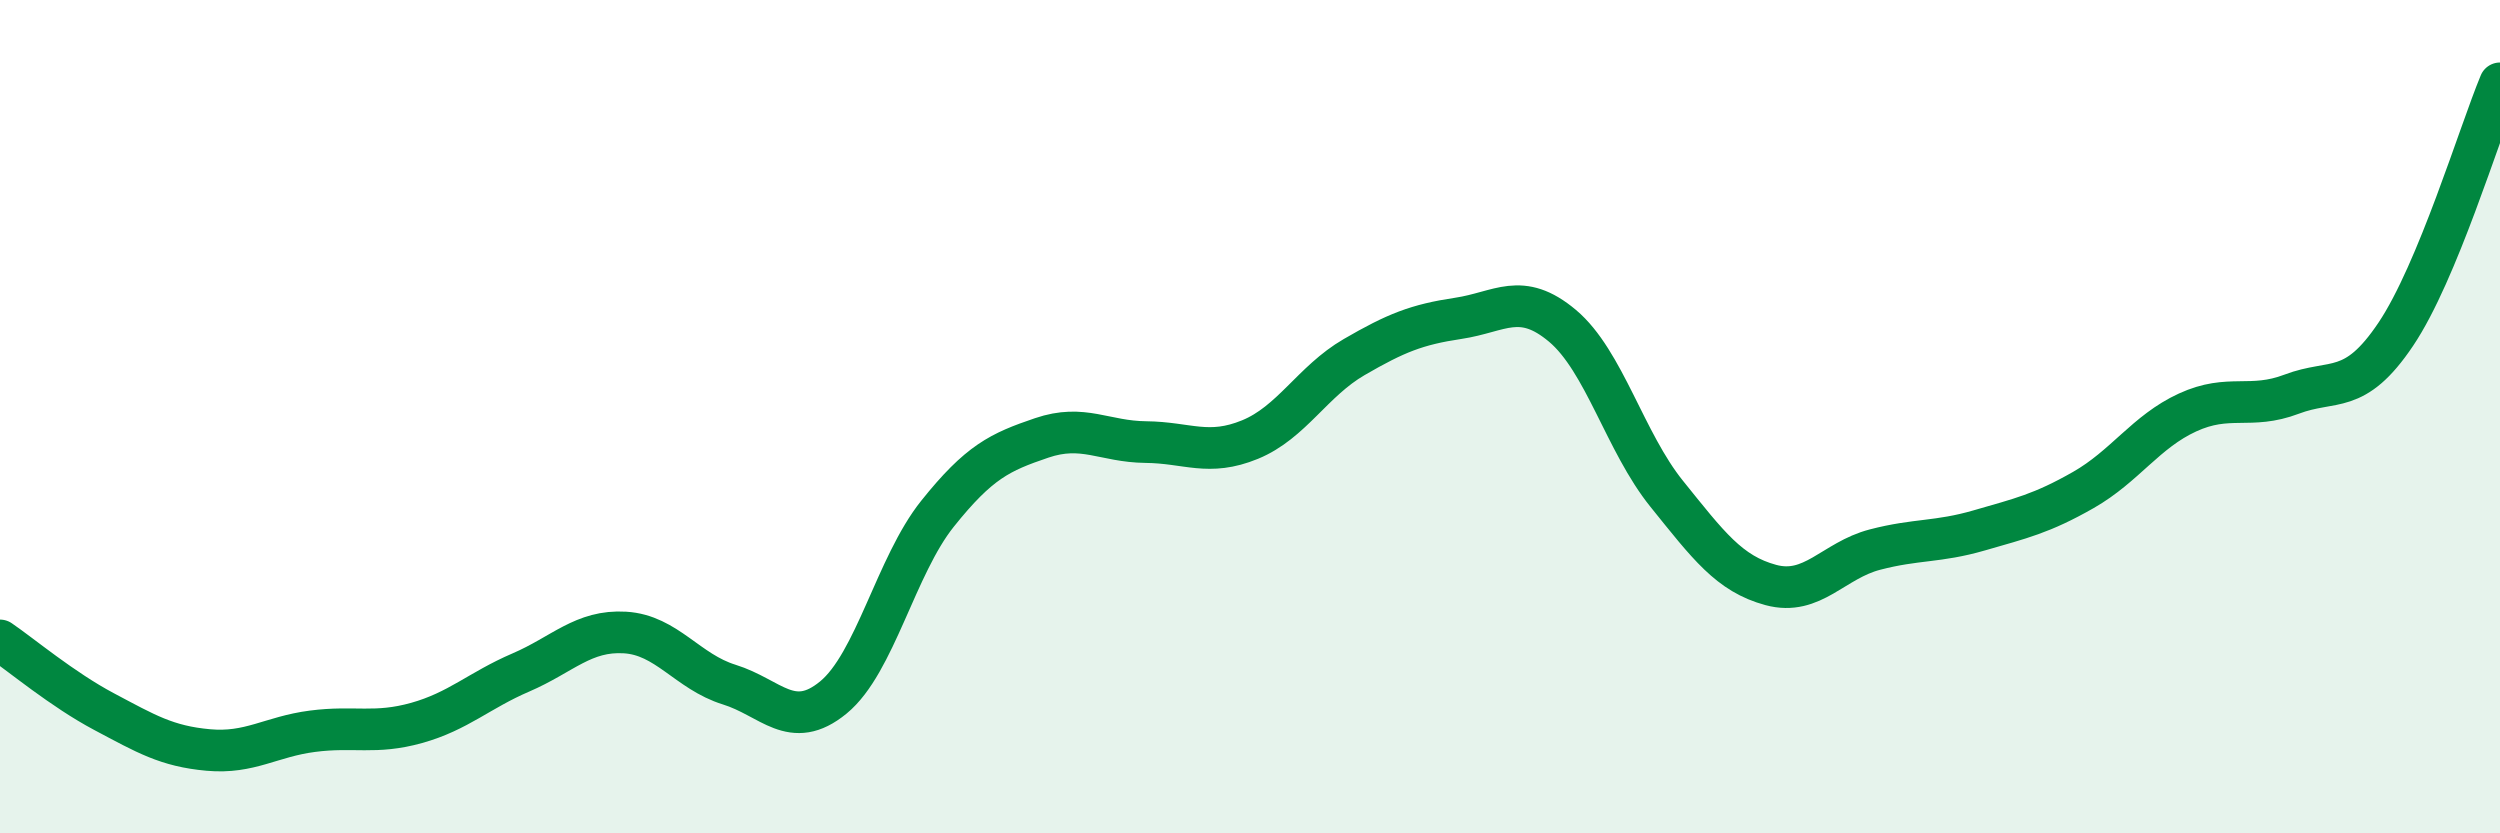
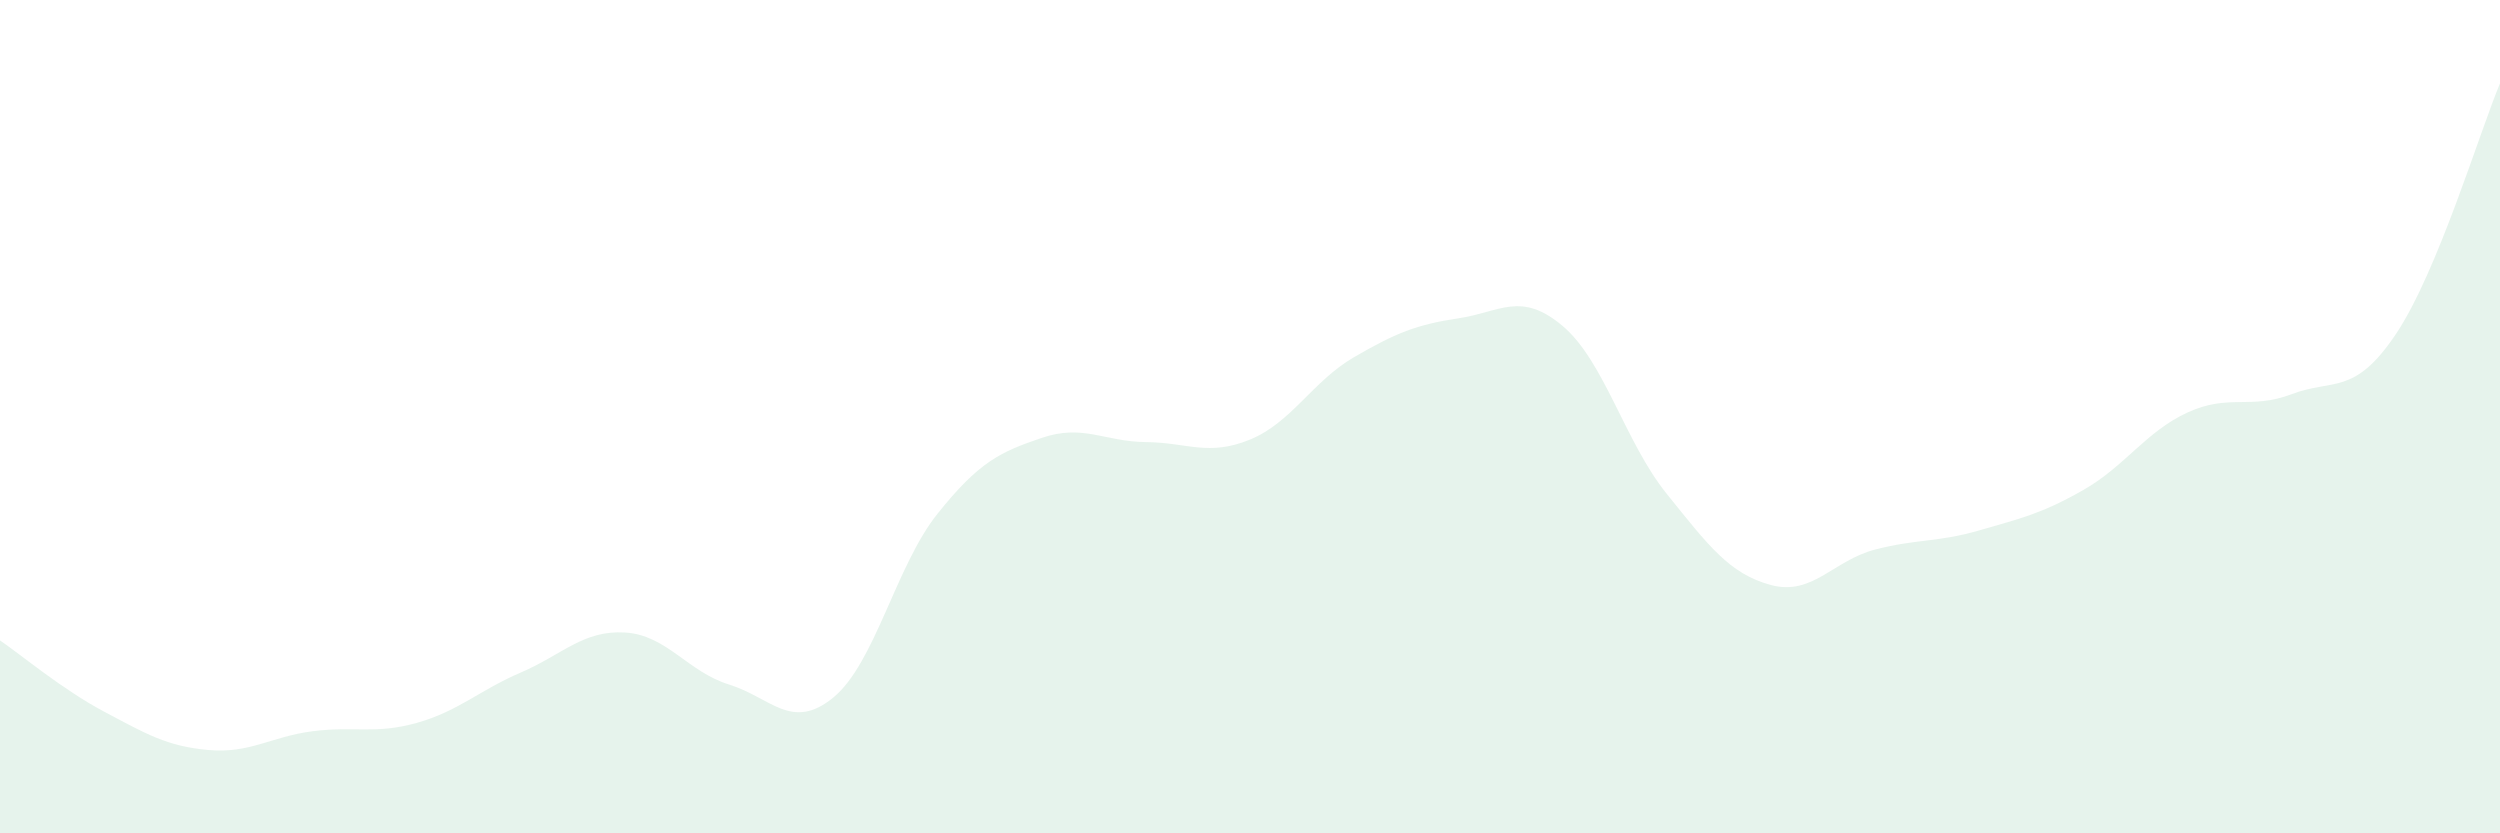
<svg xmlns="http://www.w3.org/2000/svg" width="60" height="20" viewBox="0 0 60 20">
  <path d="M 0,15.37 C 0.5,15.71 1.5,16.55 2.5,17.08 C 3.5,17.61 4,17.91 5,18 C 6,18.09 6.5,17.68 7.5,17.55 C 8.5,17.42 9,17.63 10,17.35 C 11,17.07 11.5,16.57 12.5,16.14 C 13.5,15.71 14,15.12 15,15.18 C 16,15.24 16.5,16.12 17.5,16.43 C 18.5,16.74 19,17.56 20,16.74 C 21,15.92 21.5,13.58 22.5,12.33 C 23.5,11.08 24,10.85 25,10.51 C 26,10.17 26.5,10.6 27.5,10.61 C 28.5,10.62 29,10.96 30,10.55 C 31,10.14 31.5,9.15 32.5,8.57 C 33.5,7.99 34,7.79 35,7.64 C 36,7.49 36.5,6.98 37.5,7.82 C 38.5,8.66 39,10.61 40,11.85 C 41,13.09 41.5,13.77 42.5,14.04 C 43.5,14.31 44,13.45 45,13.19 C 46,12.93 46.5,13.02 47.5,12.73 C 48.5,12.44 49,12.33 50,11.76 C 51,11.19 51.5,10.36 52.5,9.9 C 53.5,9.44 54,9.84 55,9.46 C 56,9.08 56.5,9.51 57.5,8.02 C 58.5,6.53 59.5,3.2 60,2L60 20L0 20Z" fill="#008740" opacity="0.1" stroke-linecap="round" stroke-linejoin="round" />
-   <path d="M 0,15.37 C 0.5,15.71 1.5,16.55 2.5,17.08 C 3.5,17.61 4,17.91 5,18 C 6,18.09 6.5,17.68 7.5,17.55 C 8.5,17.42 9,17.63 10,17.35 C 11,17.07 11.5,16.57 12.5,16.14 C 13.5,15.71 14,15.12 15,15.18 C 16,15.24 16.5,16.12 17.5,16.43 C 18.5,16.74 19,17.56 20,16.74 C 21,15.92 21.5,13.58 22.5,12.33 C 23.5,11.08 24,10.85 25,10.51 C 26,10.17 26.5,10.6 27.5,10.61 C 28.5,10.62 29,10.96 30,10.55 C 31,10.14 31.5,9.15 32.5,8.57 C 33.5,7.99 34,7.79 35,7.64 C 36,7.49 36.5,6.98 37.5,7.82 C 38.5,8.66 39,10.61 40,11.85 C 41,13.09 41.5,13.77 42.5,14.04 C 43.5,14.31 44,13.45 45,13.19 C 46,12.93 46.5,13.02 47.5,12.73 C 48.5,12.44 49,12.33 50,11.76 C 51,11.19 51.5,10.36 52.5,9.9 C 53.5,9.44 54,9.84 55,9.46 C 56,9.08 56.5,9.51 57.5,8.02 C 58.5,6.53 59.5,3.2 60,2" stroke="#008740" stroke-width="1" fill="none" stroke-linecap="round" stroke-linejoin="round" />
</svg>